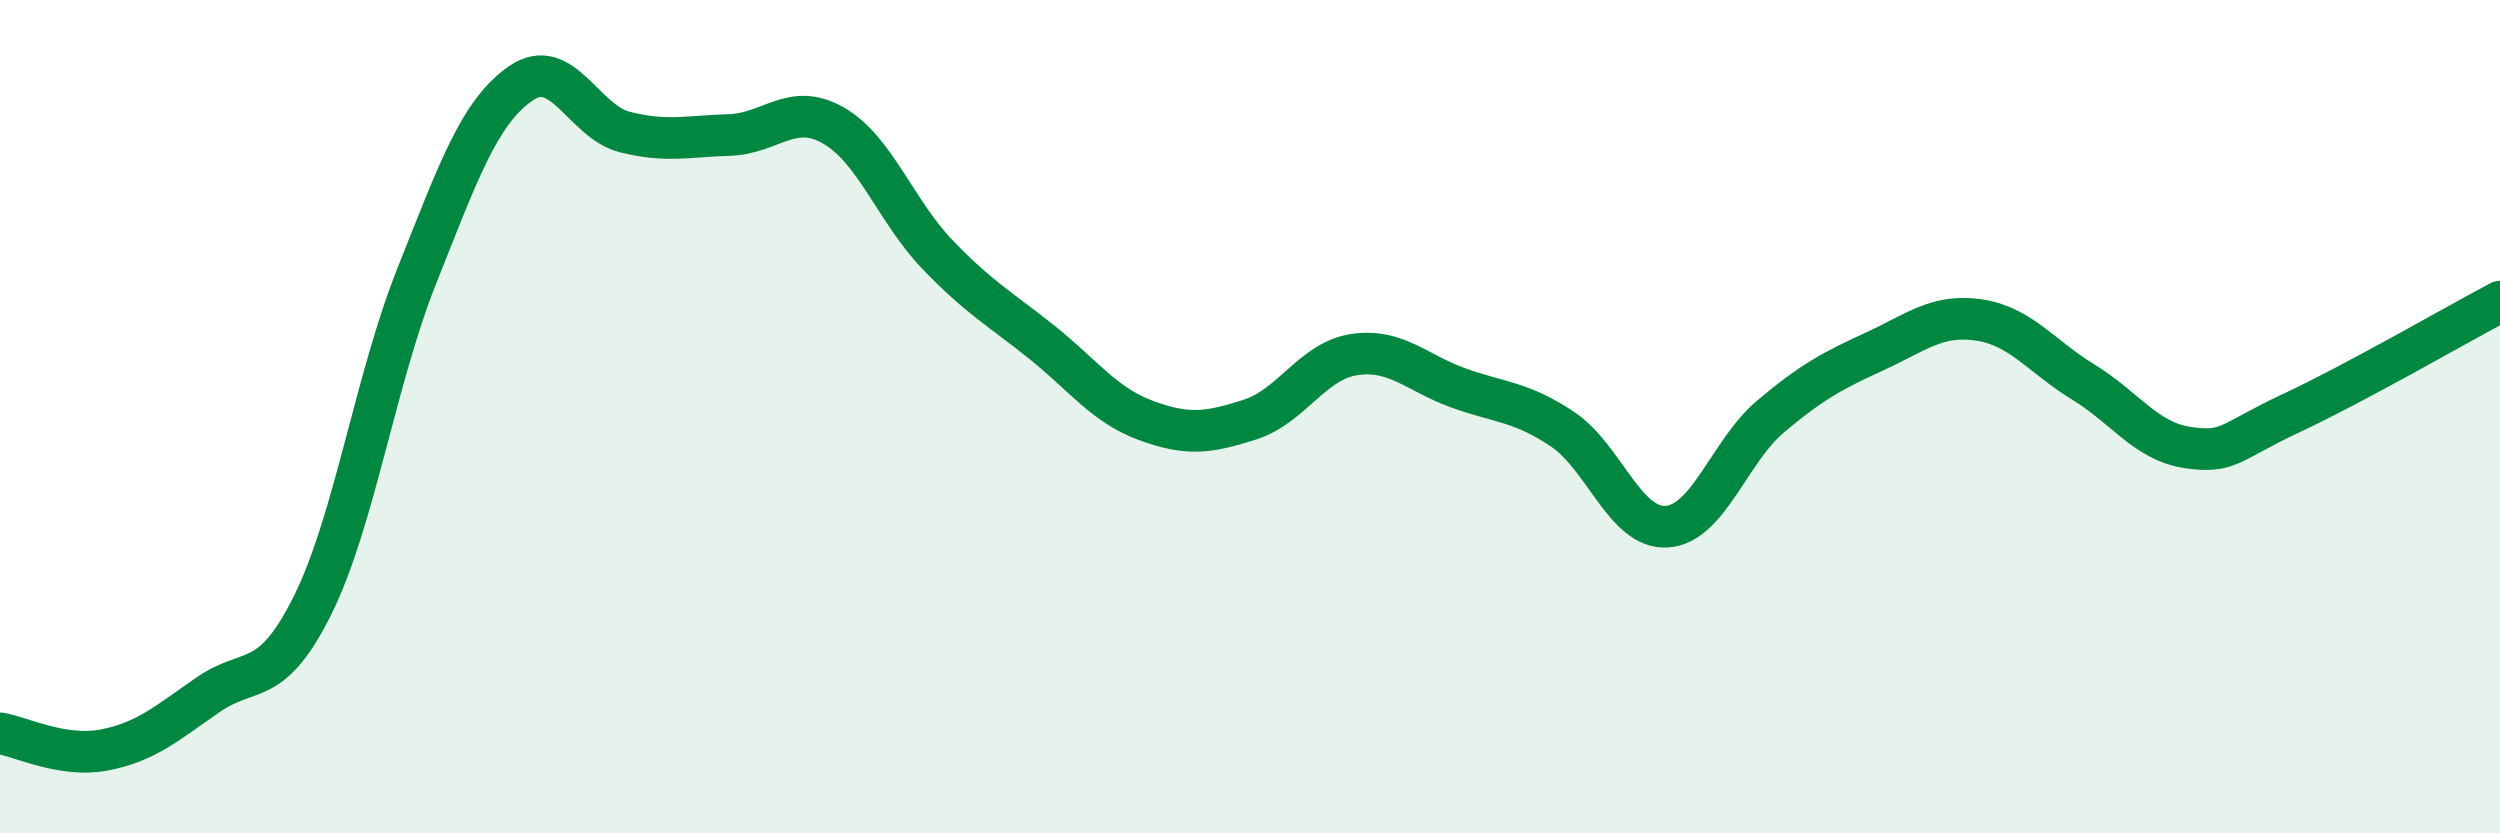
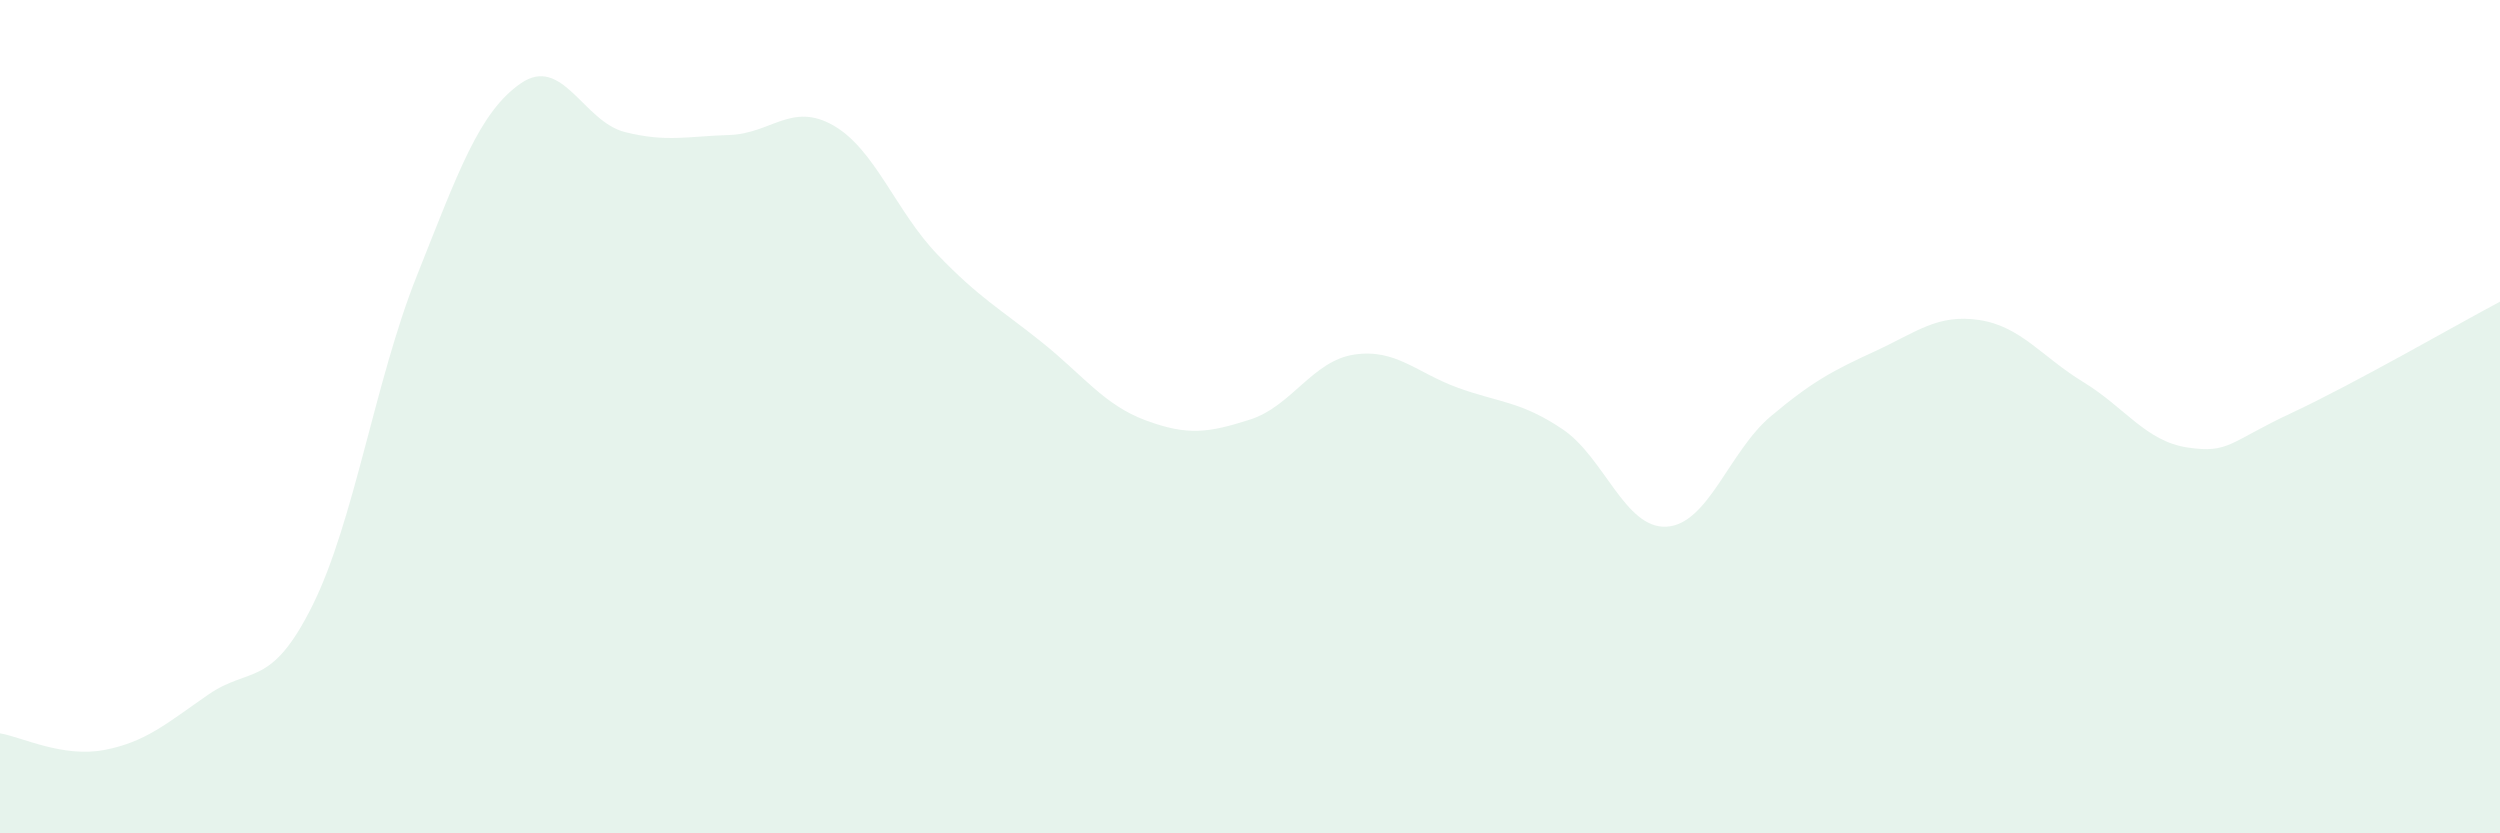
<svg xmlns="http://www.w3.org/2000/svg" width="60" height="20" viewBox="0 0 60 20">
  <path d="M 0,17.6 C 0.5,17.68 1.5,18.19 2.5,18 C 3.5,17.81 4,17.36 5,16.67 C 6,15.98 6.5,16.54 7.5,14.53 C 8.5,12.52 9,9.14 10,6.63 C 11,4.12 11.5,2.69 12.5,2 C 13.5,1.31 14,2.92 15,3.17 C 16,3.42 16.5,3.27 17.5,3.24 C 18.5,3.21 19,2.44 20,3.01 C 21,3.58 21.5,5.07 22.5,6.11 C 23.5,7.15 24,7.41 25,8.21 C 26,9.01 26.5,9.72 27.5,10.09 C 28.5,10.46 29,10.39 30,10.07 C 31,9.75 31.5,8.66 32.5,8.51 C 33.5,8.36 34,8.95 35,9.31 C 36,9.67 36.5,9.63 37.5,10.3 C 38.5,10.97 39,12.7 40,12.64 C 41,12.58 41.5,10.83 42.5,9.99 C 43.5,9.15 44,8.89 45,8.43 C 46,7.97 46.5,7.53 47.5,7.68 C 48.5,7.83 49,8.56 50,9.17 C 51,9.78 51.5,10.59 52.5,10.74 C 53.5,10.89 53.5,10.61 55,9.91 C 56.5,9.21 59,7.77 60,7.24L60 20L0 20Z" fill="#008740" opacity="0.1" stroke-linecap="round" stroke-linejoin="round" />
-   <path d="M 0,17.6 C 0.5,17.68 1.5,18.19 2.5,18 C 3.5,17.81 4,17.36 5,16.67 C 6,15.98 6.5,16.54 7.5,14.53 C 8.5,12.52 9,9.14 10,6.63 C 11,4.12 11.5,2.69 12.5,2 C 13.5,1.31 14,2.92 15,3.17 C 16,3.42 16.5,3.27 17.5,3.24 C 18.5,3.21 19,2.44 20,3.01 C 21,3.58 21.5,5.07 22.5,6.11 C 23.5,7.15 24,7.41 25,8.21 C 26,9.01 26.5,9.72 27.5,10.09 C 28.5,10.46 29,10.39 30,10.07 C 31,9.75 31.5,8.66 32.5,8.51 C 33.5,8.36 34,8.95 35,9.31 C 36,9.67 36.5,9.63 37.5,10.3 C 38.5,10.97 39,12.7 40,12.64 C 41,12.58 41.5,10.83 42.5,9.99 C 43.5,9.15 44,8.89 45,8.43 C 46,7.97 46.5,7.53 47.5,7.68 C 48.5,7.83 49,8.56 50,9.17 C 51,9.78 51.5,10.59 52.5,10.74 C 53.5,10.89 53.5,10.61 55,9.91 C 56.5,9.21 59,7.77 60,7.24" stroke="#008740" stroke-width="1" fill="none" stroke-linecap="round" stroke-linejoin="round" />
</svg>